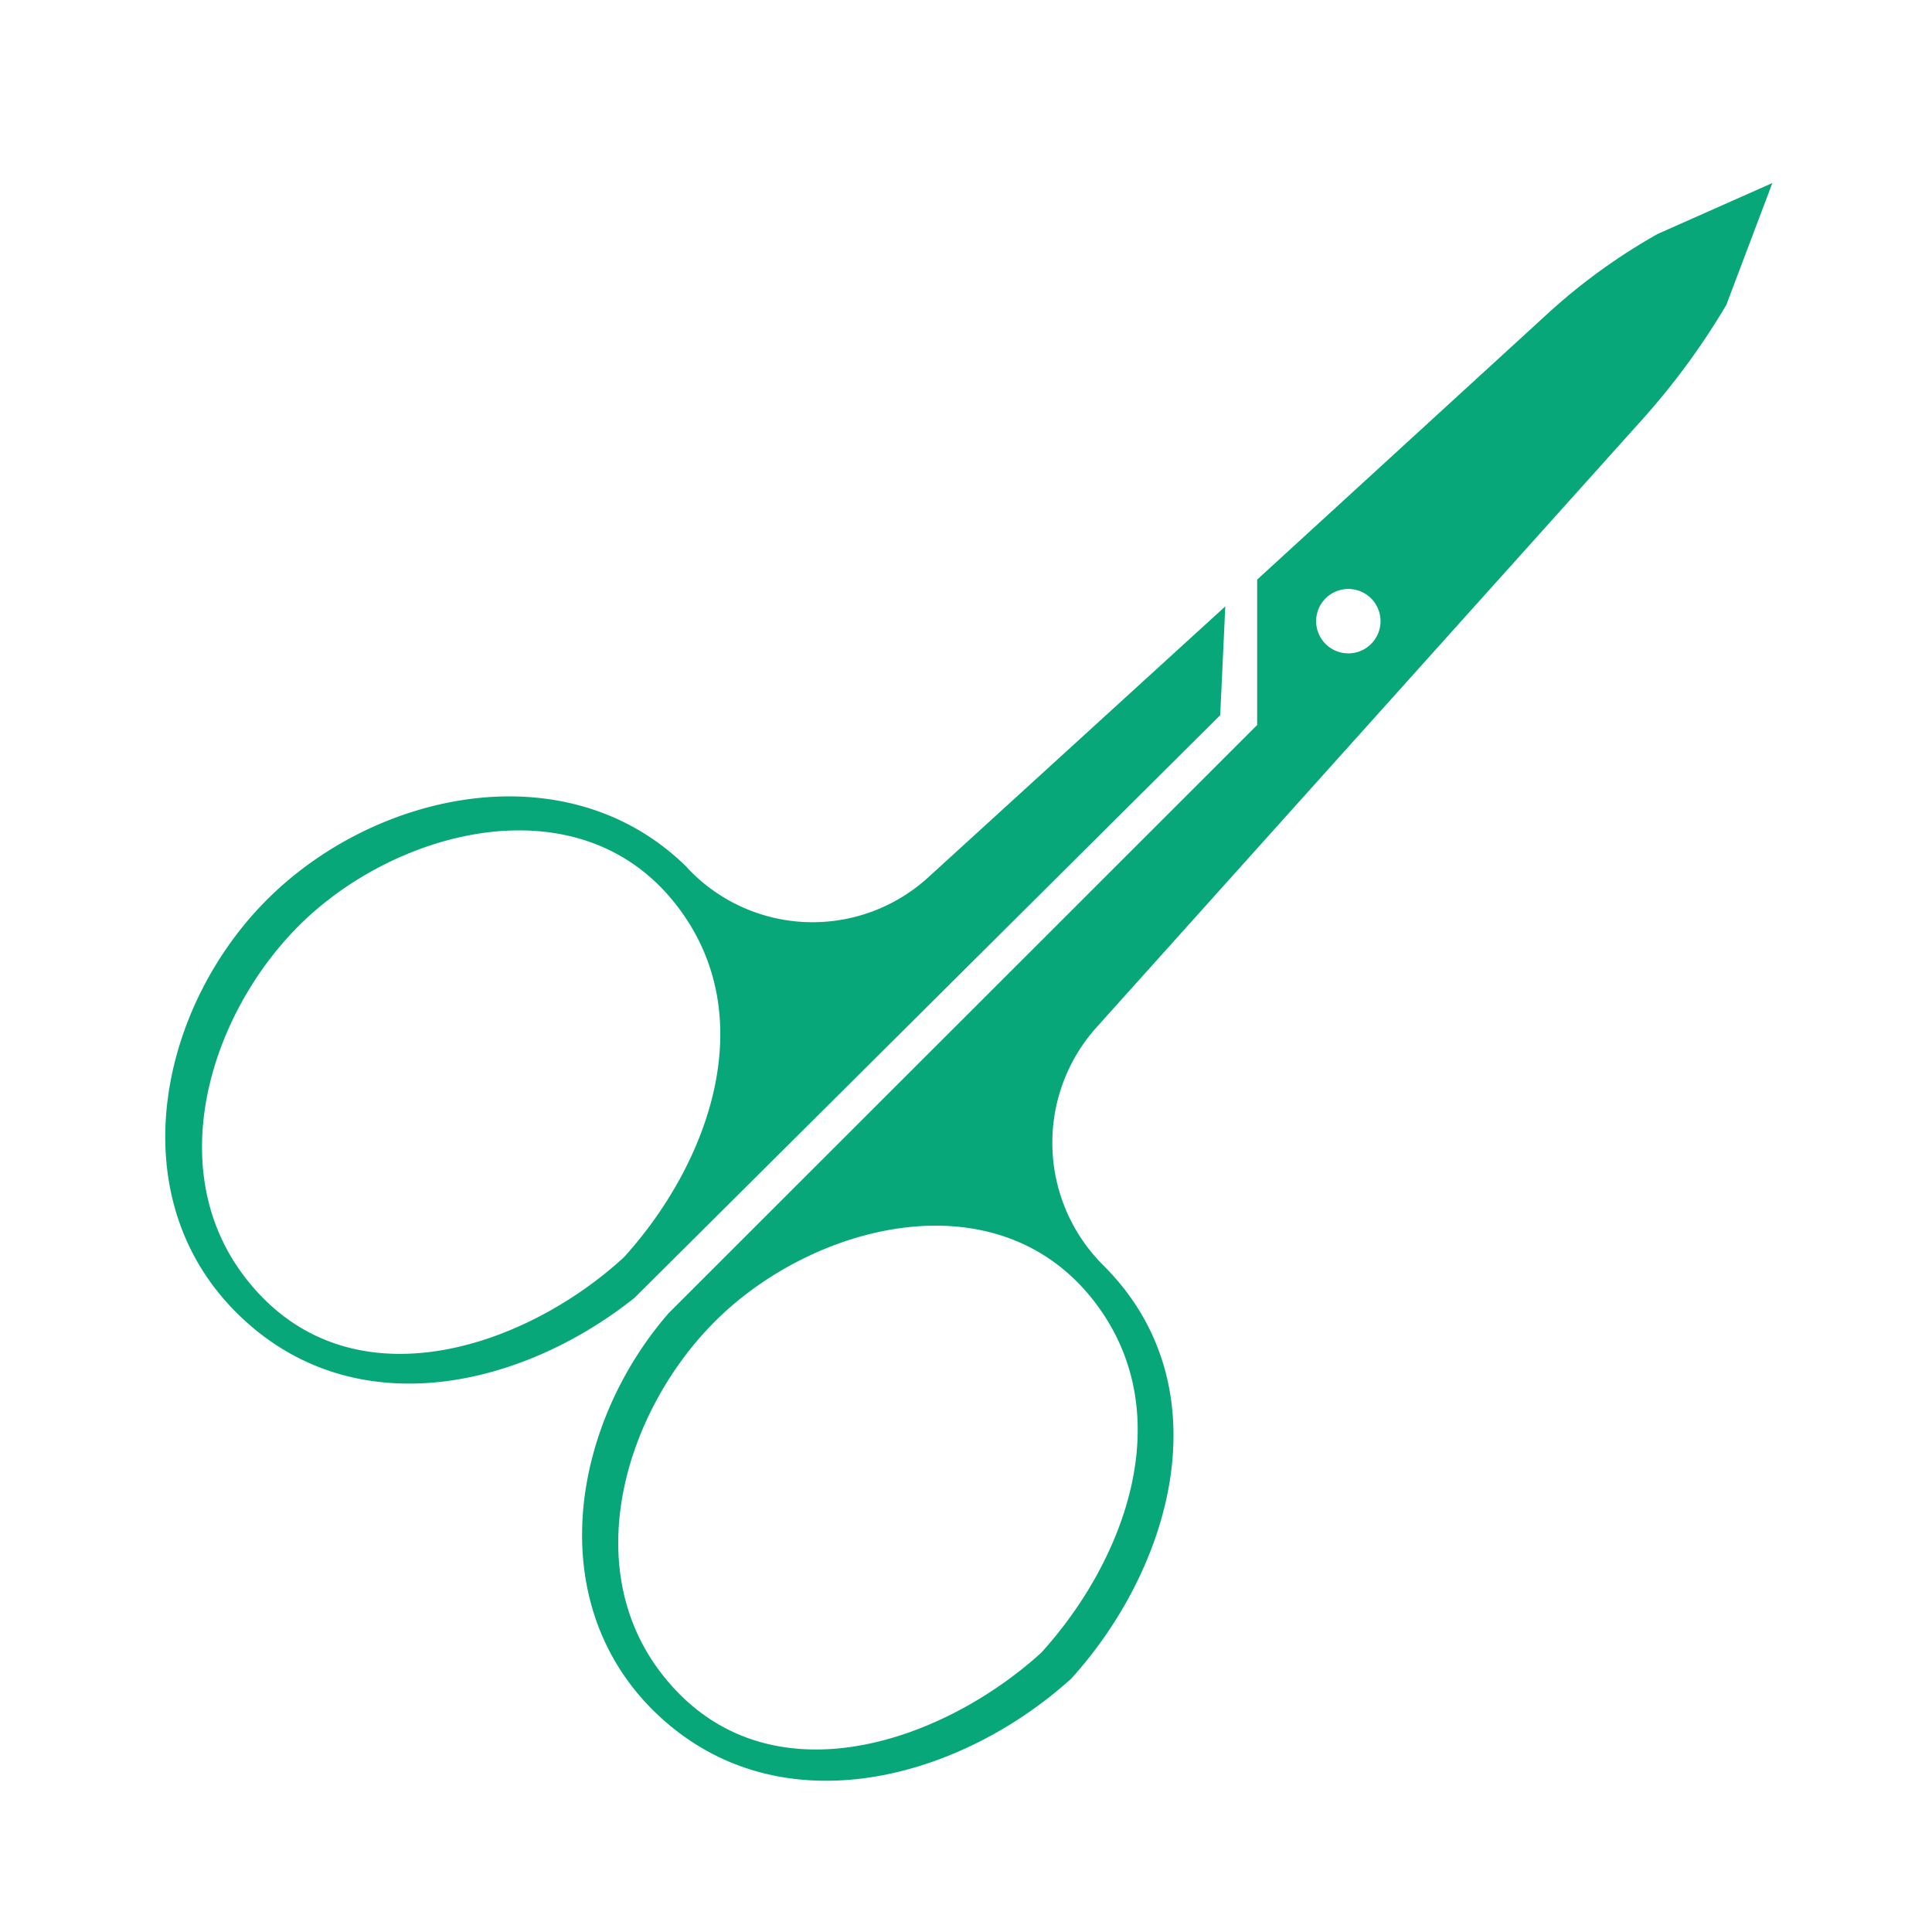
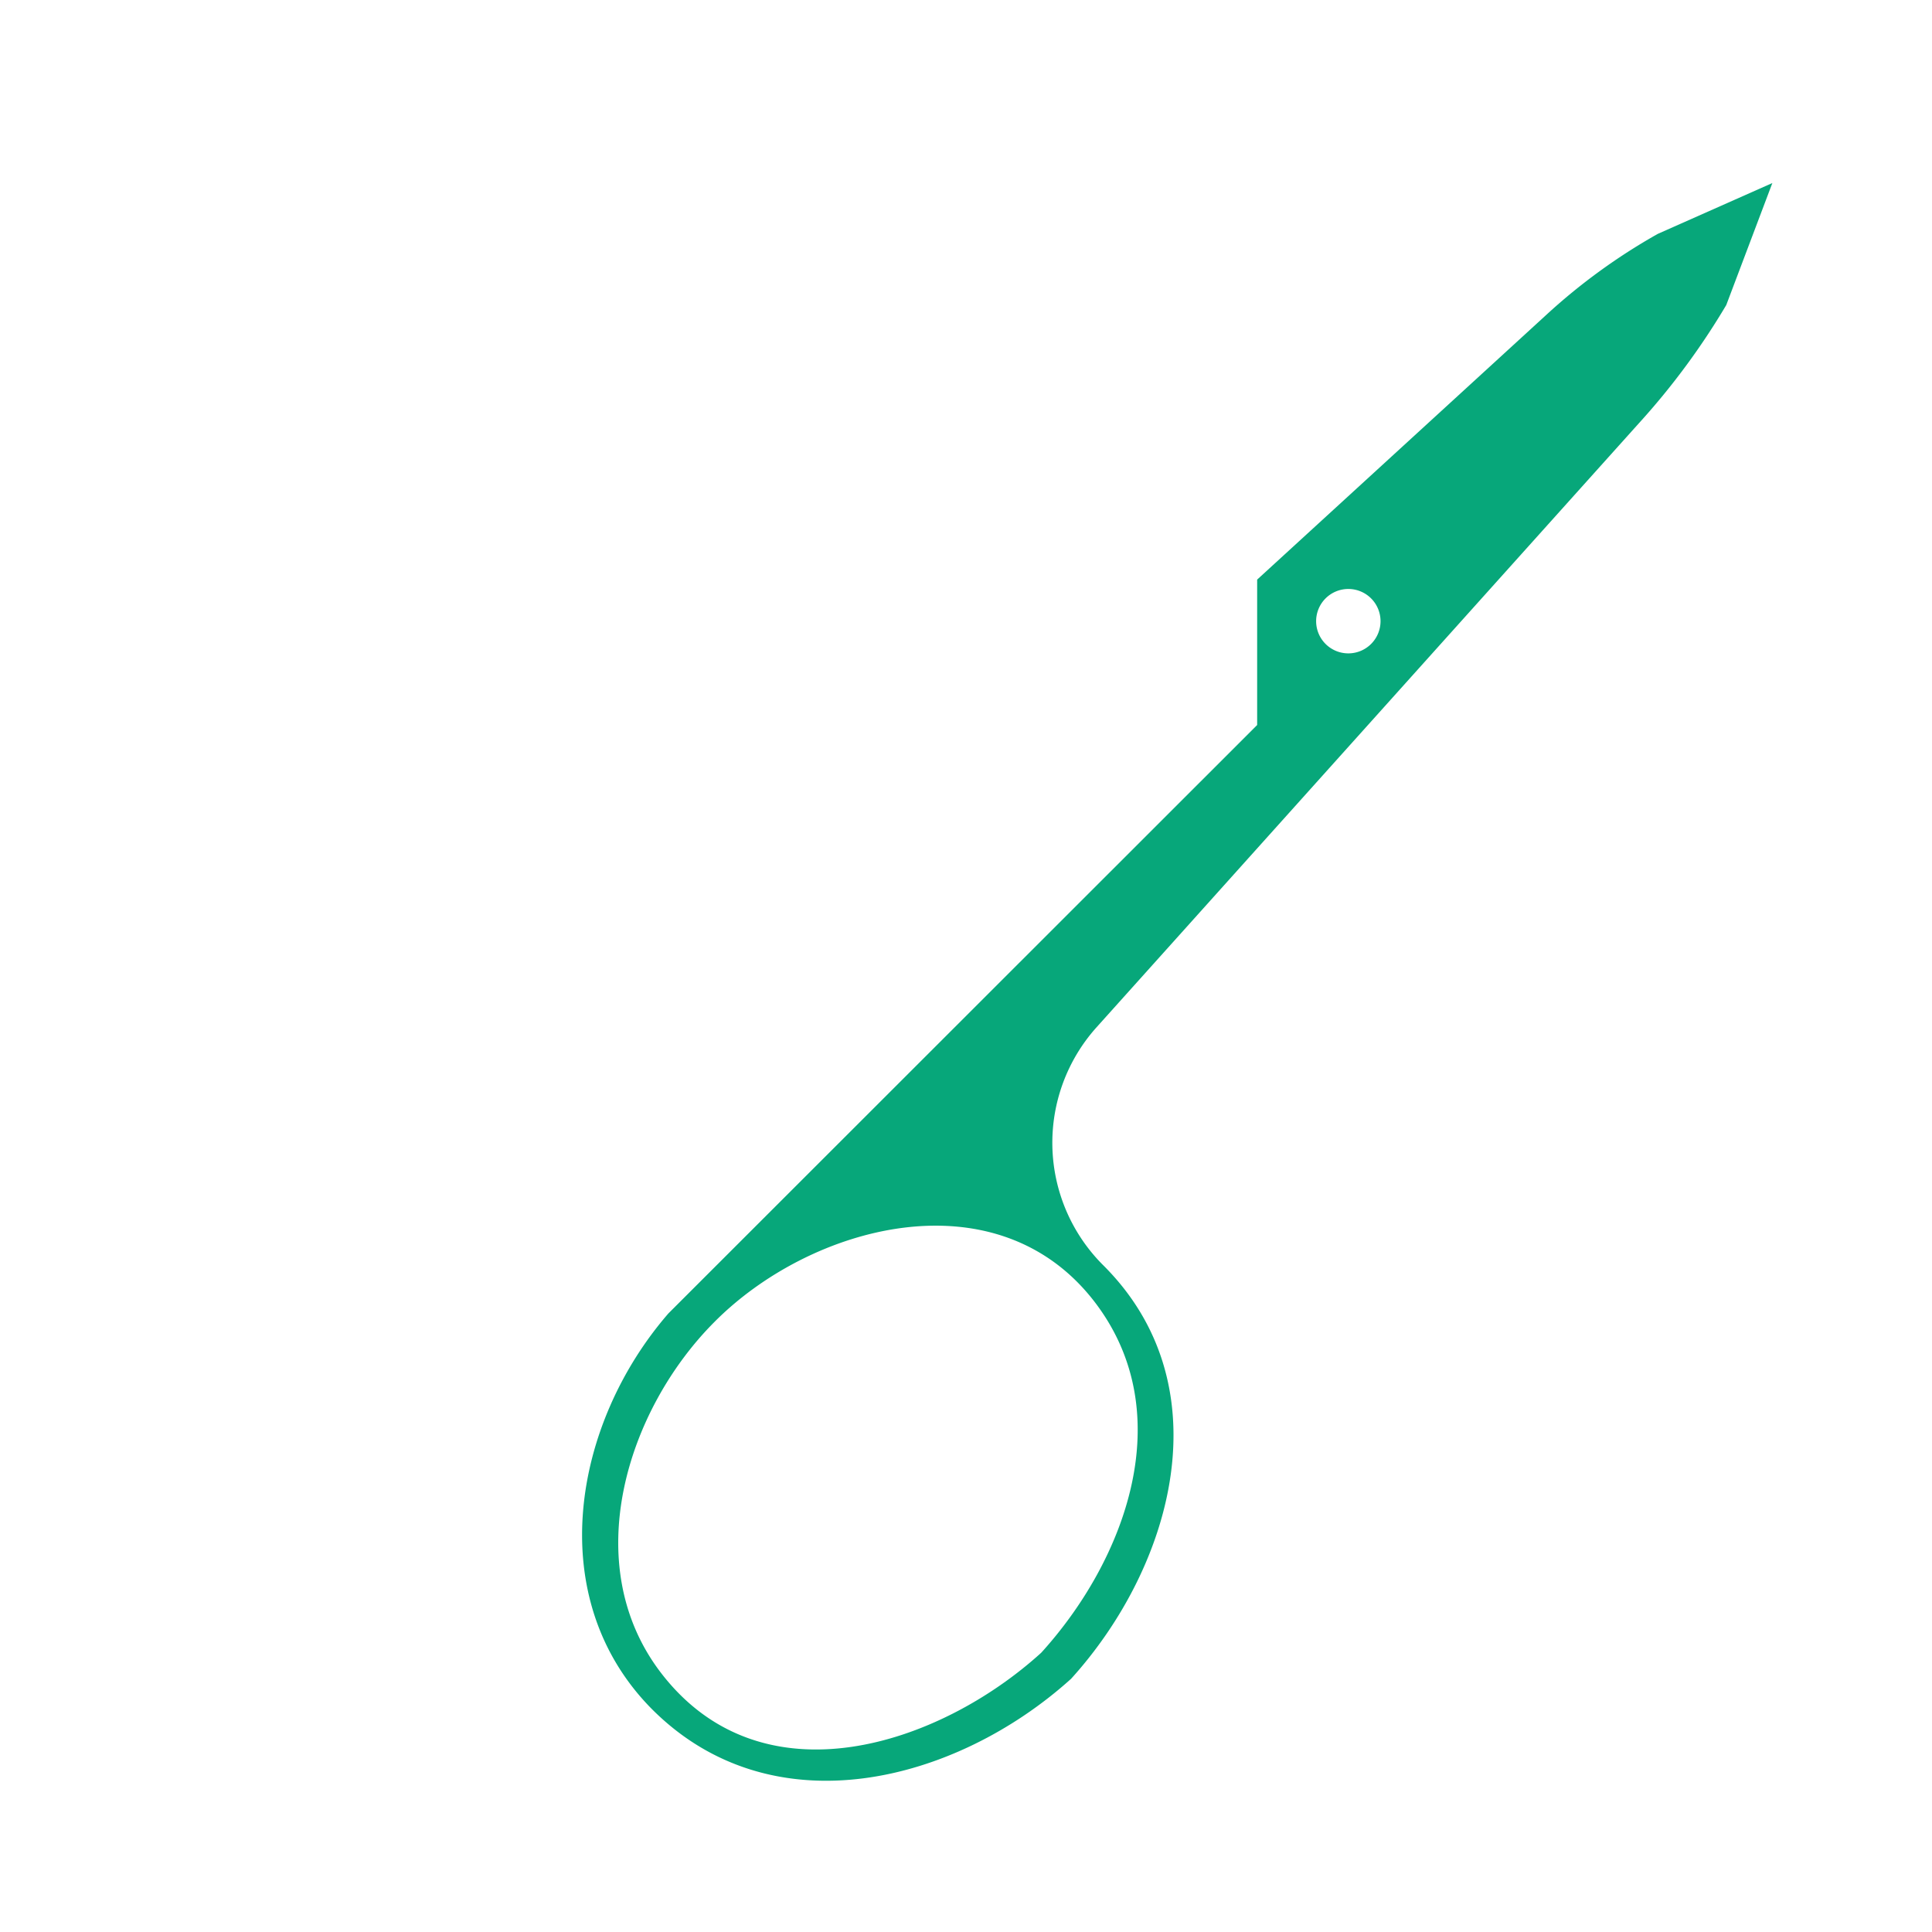
<svg xmlns="http://www.w3.org/2000/svg" viewBox="0 0 57 57">
  <defs>
    <style>.a{fill:#07a77a;}</style>
  </defs>
  <title>barber-icon</title>
-   <path class="a" d="M36,21.1l.15-3.21-8.77,8a5.06,5.06,0,0,1-7-.18l0,0a1.42,1.42,0,0,1-.12-.13c-3.49-3.44-9.12-2.26-12.34.92s-4.39,8.72-1,12.17,8.41,2.32,11.8-.38ZM7.21,37.66c-2.43-3.19-1-7.73,1.59-10.33C11.66,24.45,17.15,23,20,26.76c2.5,3.29.88,7.61-1.59,10.33C15.46,39.81,10.2,41.59,7.21,37.66Z" />
  <path class="a" d="M32.53,37.31a5.1,5.1,0,0,1-.18-7l16-17.82A21.39,21.39,0,0,0,50.93,9l1.36-3.6L48.91,6.9a17.62,17.62,0,0,0-3.29,2.39L37.09,17.1l0,4.29L19.72,38.75C16.9,42,16,47.13,19.21,50.4c3.57,3.61,9,2.19,12.39-.87C34.61,46.21,36.12,40.86,32.53,37.31ZM39.11,19a.95.95,0,1,1,1.34,0A.95.95,0,0,1,39.11,19ZM19.49,49.34c-2.43-3.19-1-7.74,1.58-10.33,2.86-2.89,8.36-4.36,11.24-.58,2.51,3.3.88,7.61-1.59,10.33C27.73,51.48,22.48,53.26,19.49,49.34Z" />
</svg>